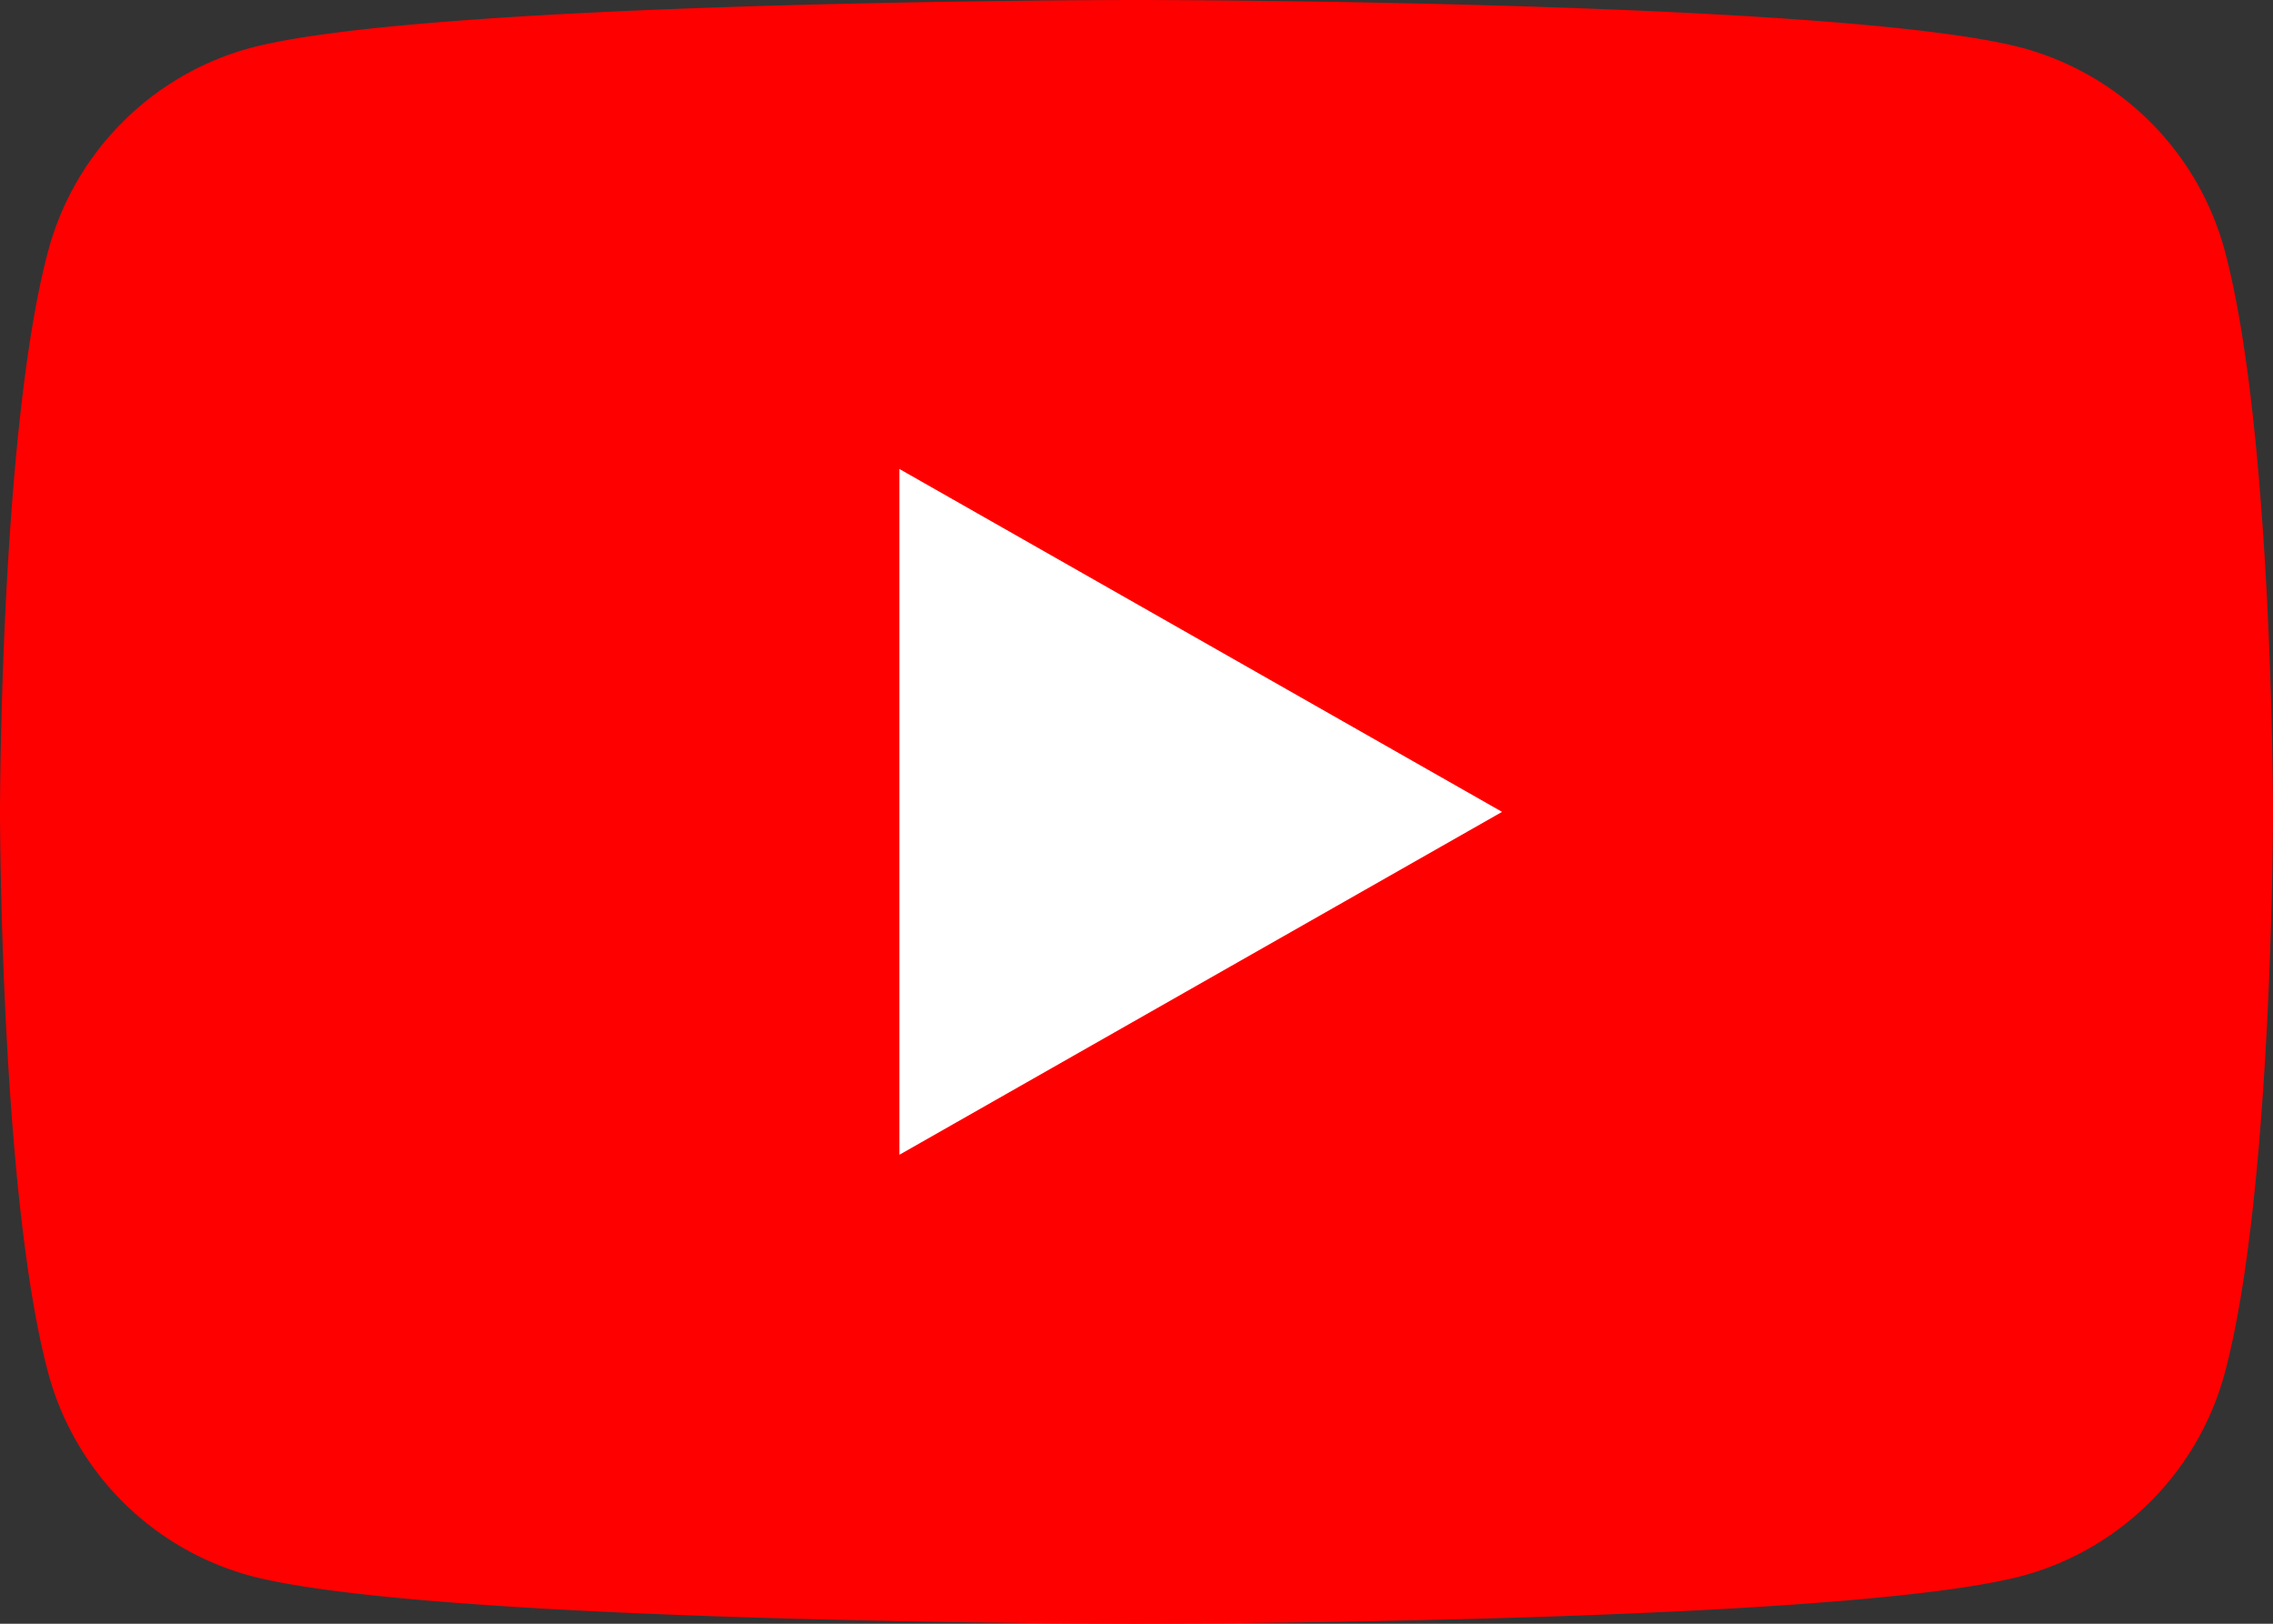
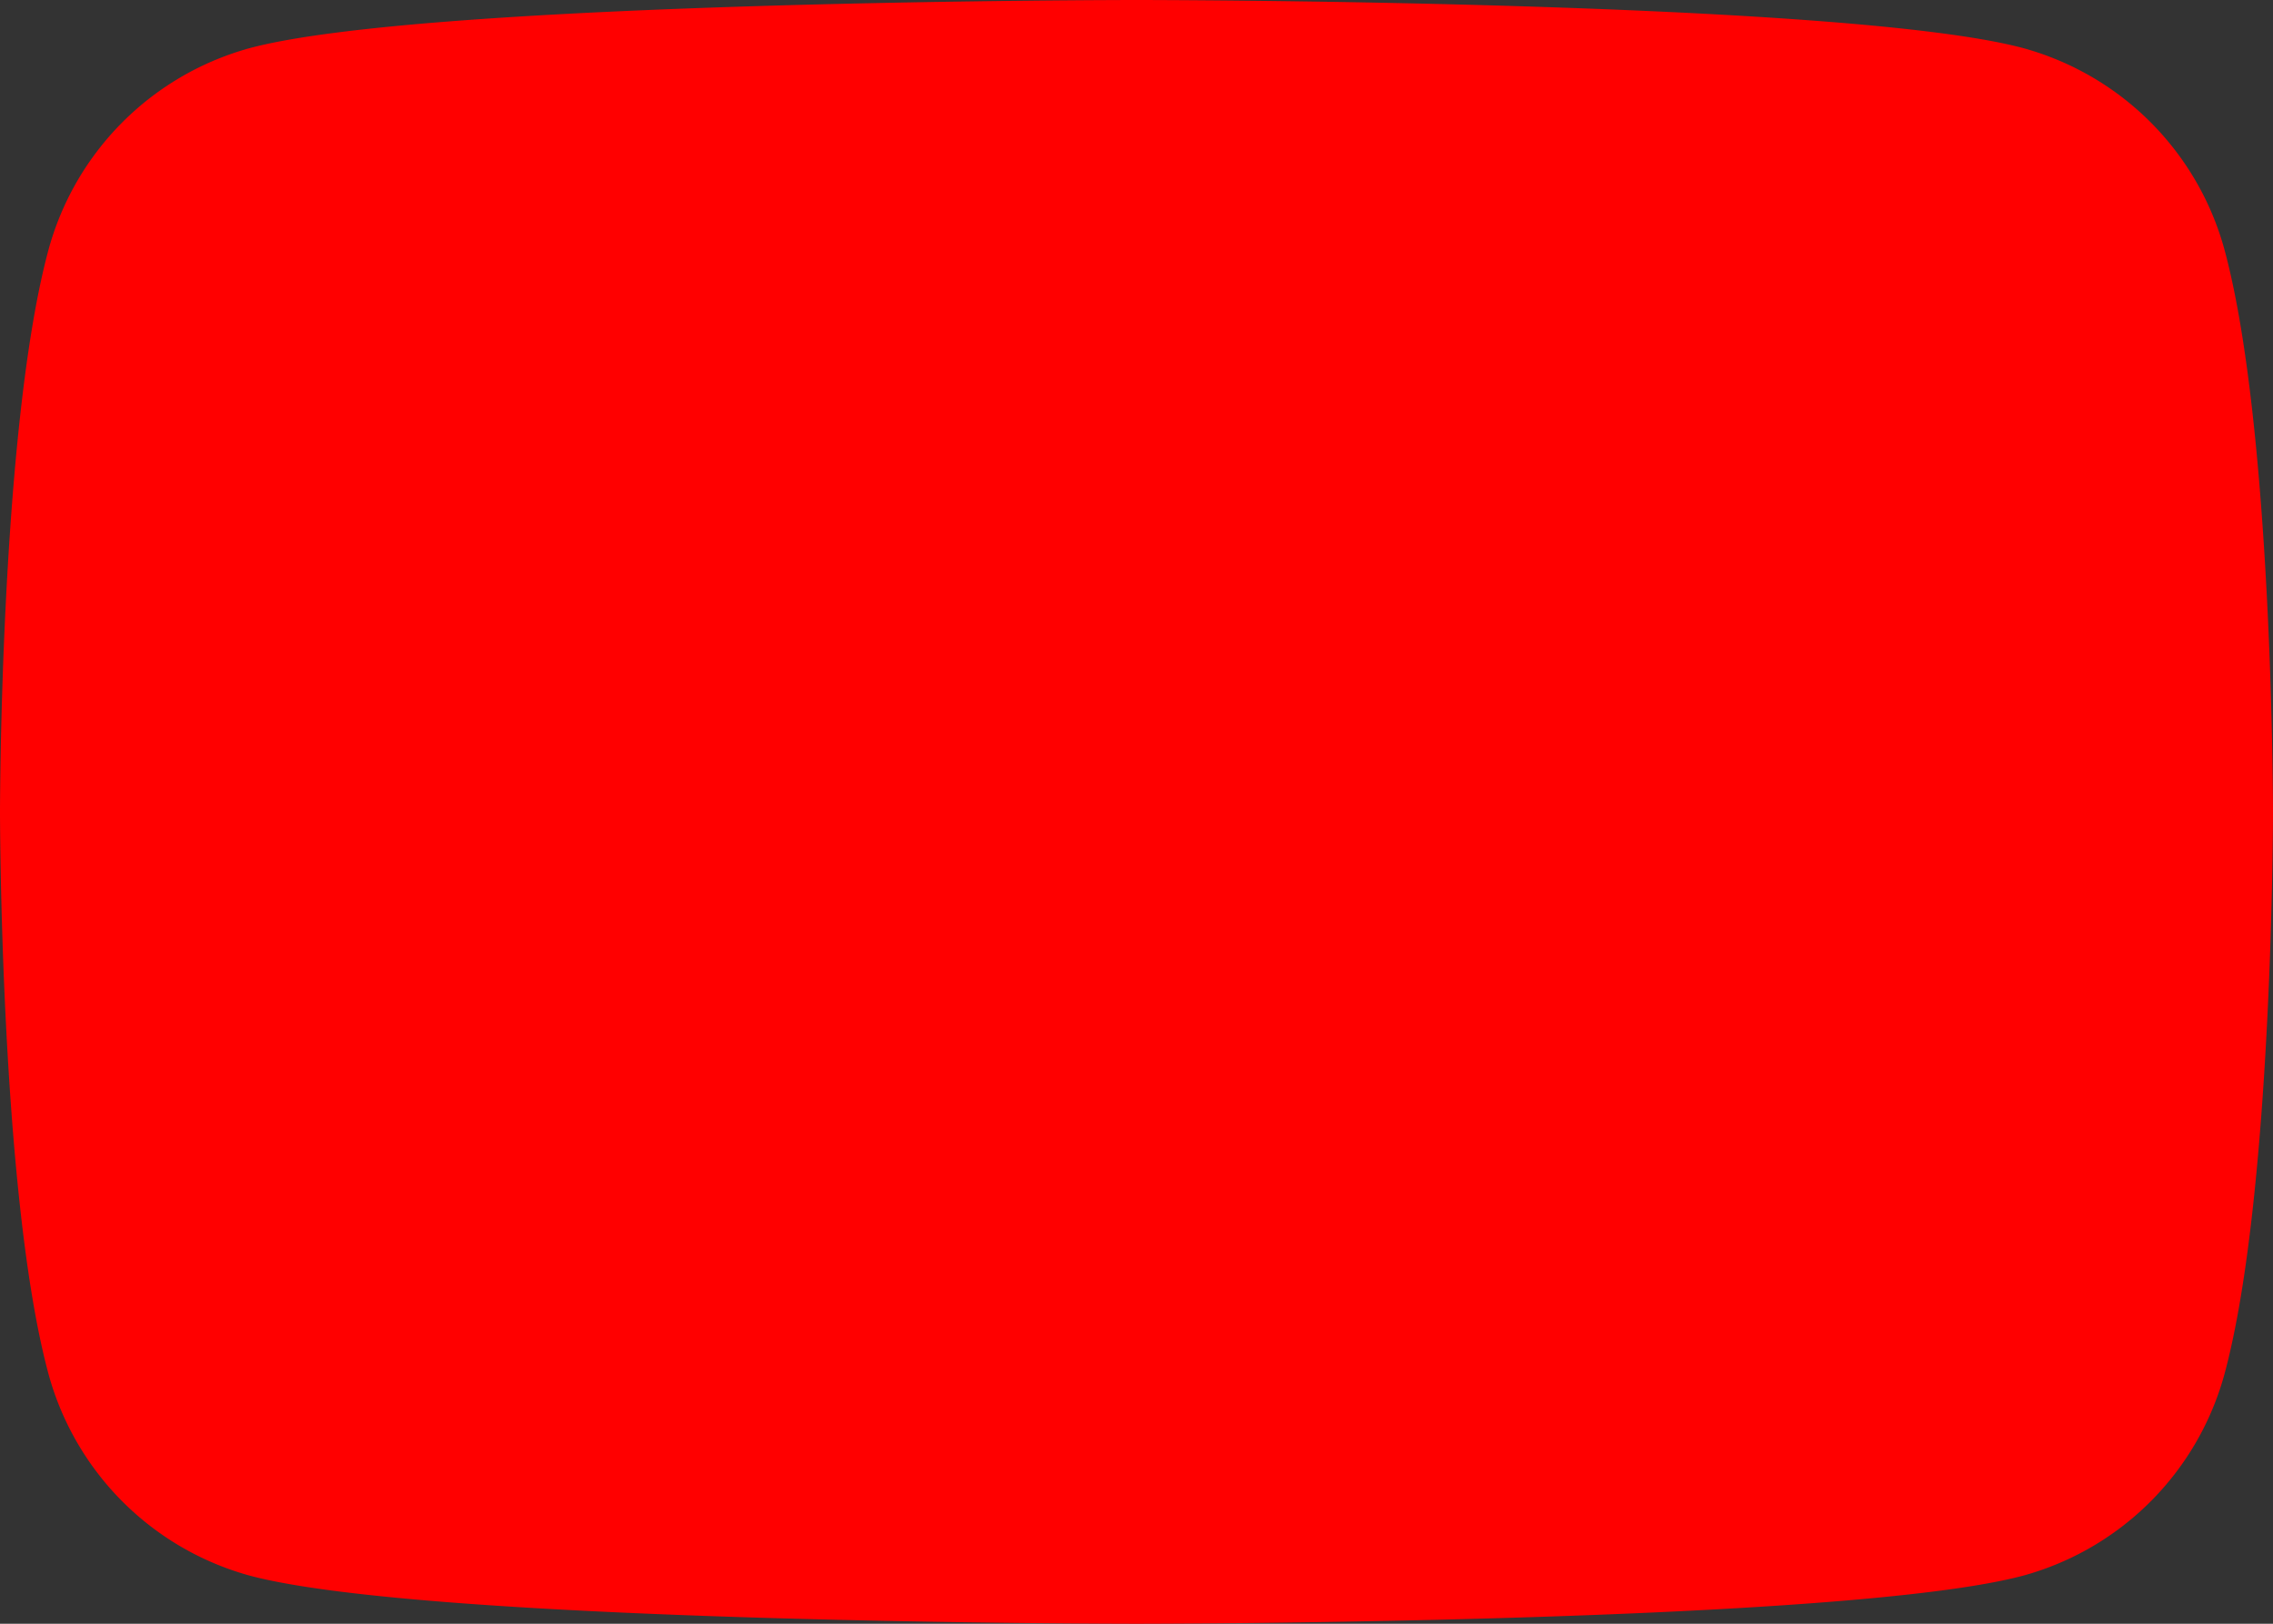
<svg xmlns="http://www.w3.org/2000/svg" width="56" height="40" viewBox="0 0 56 40">
  <rect x="0" y="0" width="56" height="40" fill="#333333" stroke="none" />
  <g id="Youtube" transform="translate(-8 -34)">
    <path id="パス_270" data-name="パス 270" d="M62.83,40.246a7.086,7.086,0,0,0-4.951-5.052C53.512,34,36,34,36,34s-17.512,0-21.879,1.194A7.086,7.086,0,0,0,9.17,40.246C8,44.7,8,54,8,54s0,9.3,1.17,13.754a7.086,7.086,0,0,0,4.951,5.052C18.488,74,36,74,36,74s17.512,0,21.879-1.194a7.086,7.086,0,0,0,4.951-5.052C64,63.3,64,54,64,54S64,44.7,62.83,40.246Z" fill="red" />
-     <path id="パス_271" data-name="パス 271" d="M78,86.725l14.848-8.447L78,69.831Z" transform="translate(-47.841 -24.278)" fill="#fff" />
  </g>
</svg>